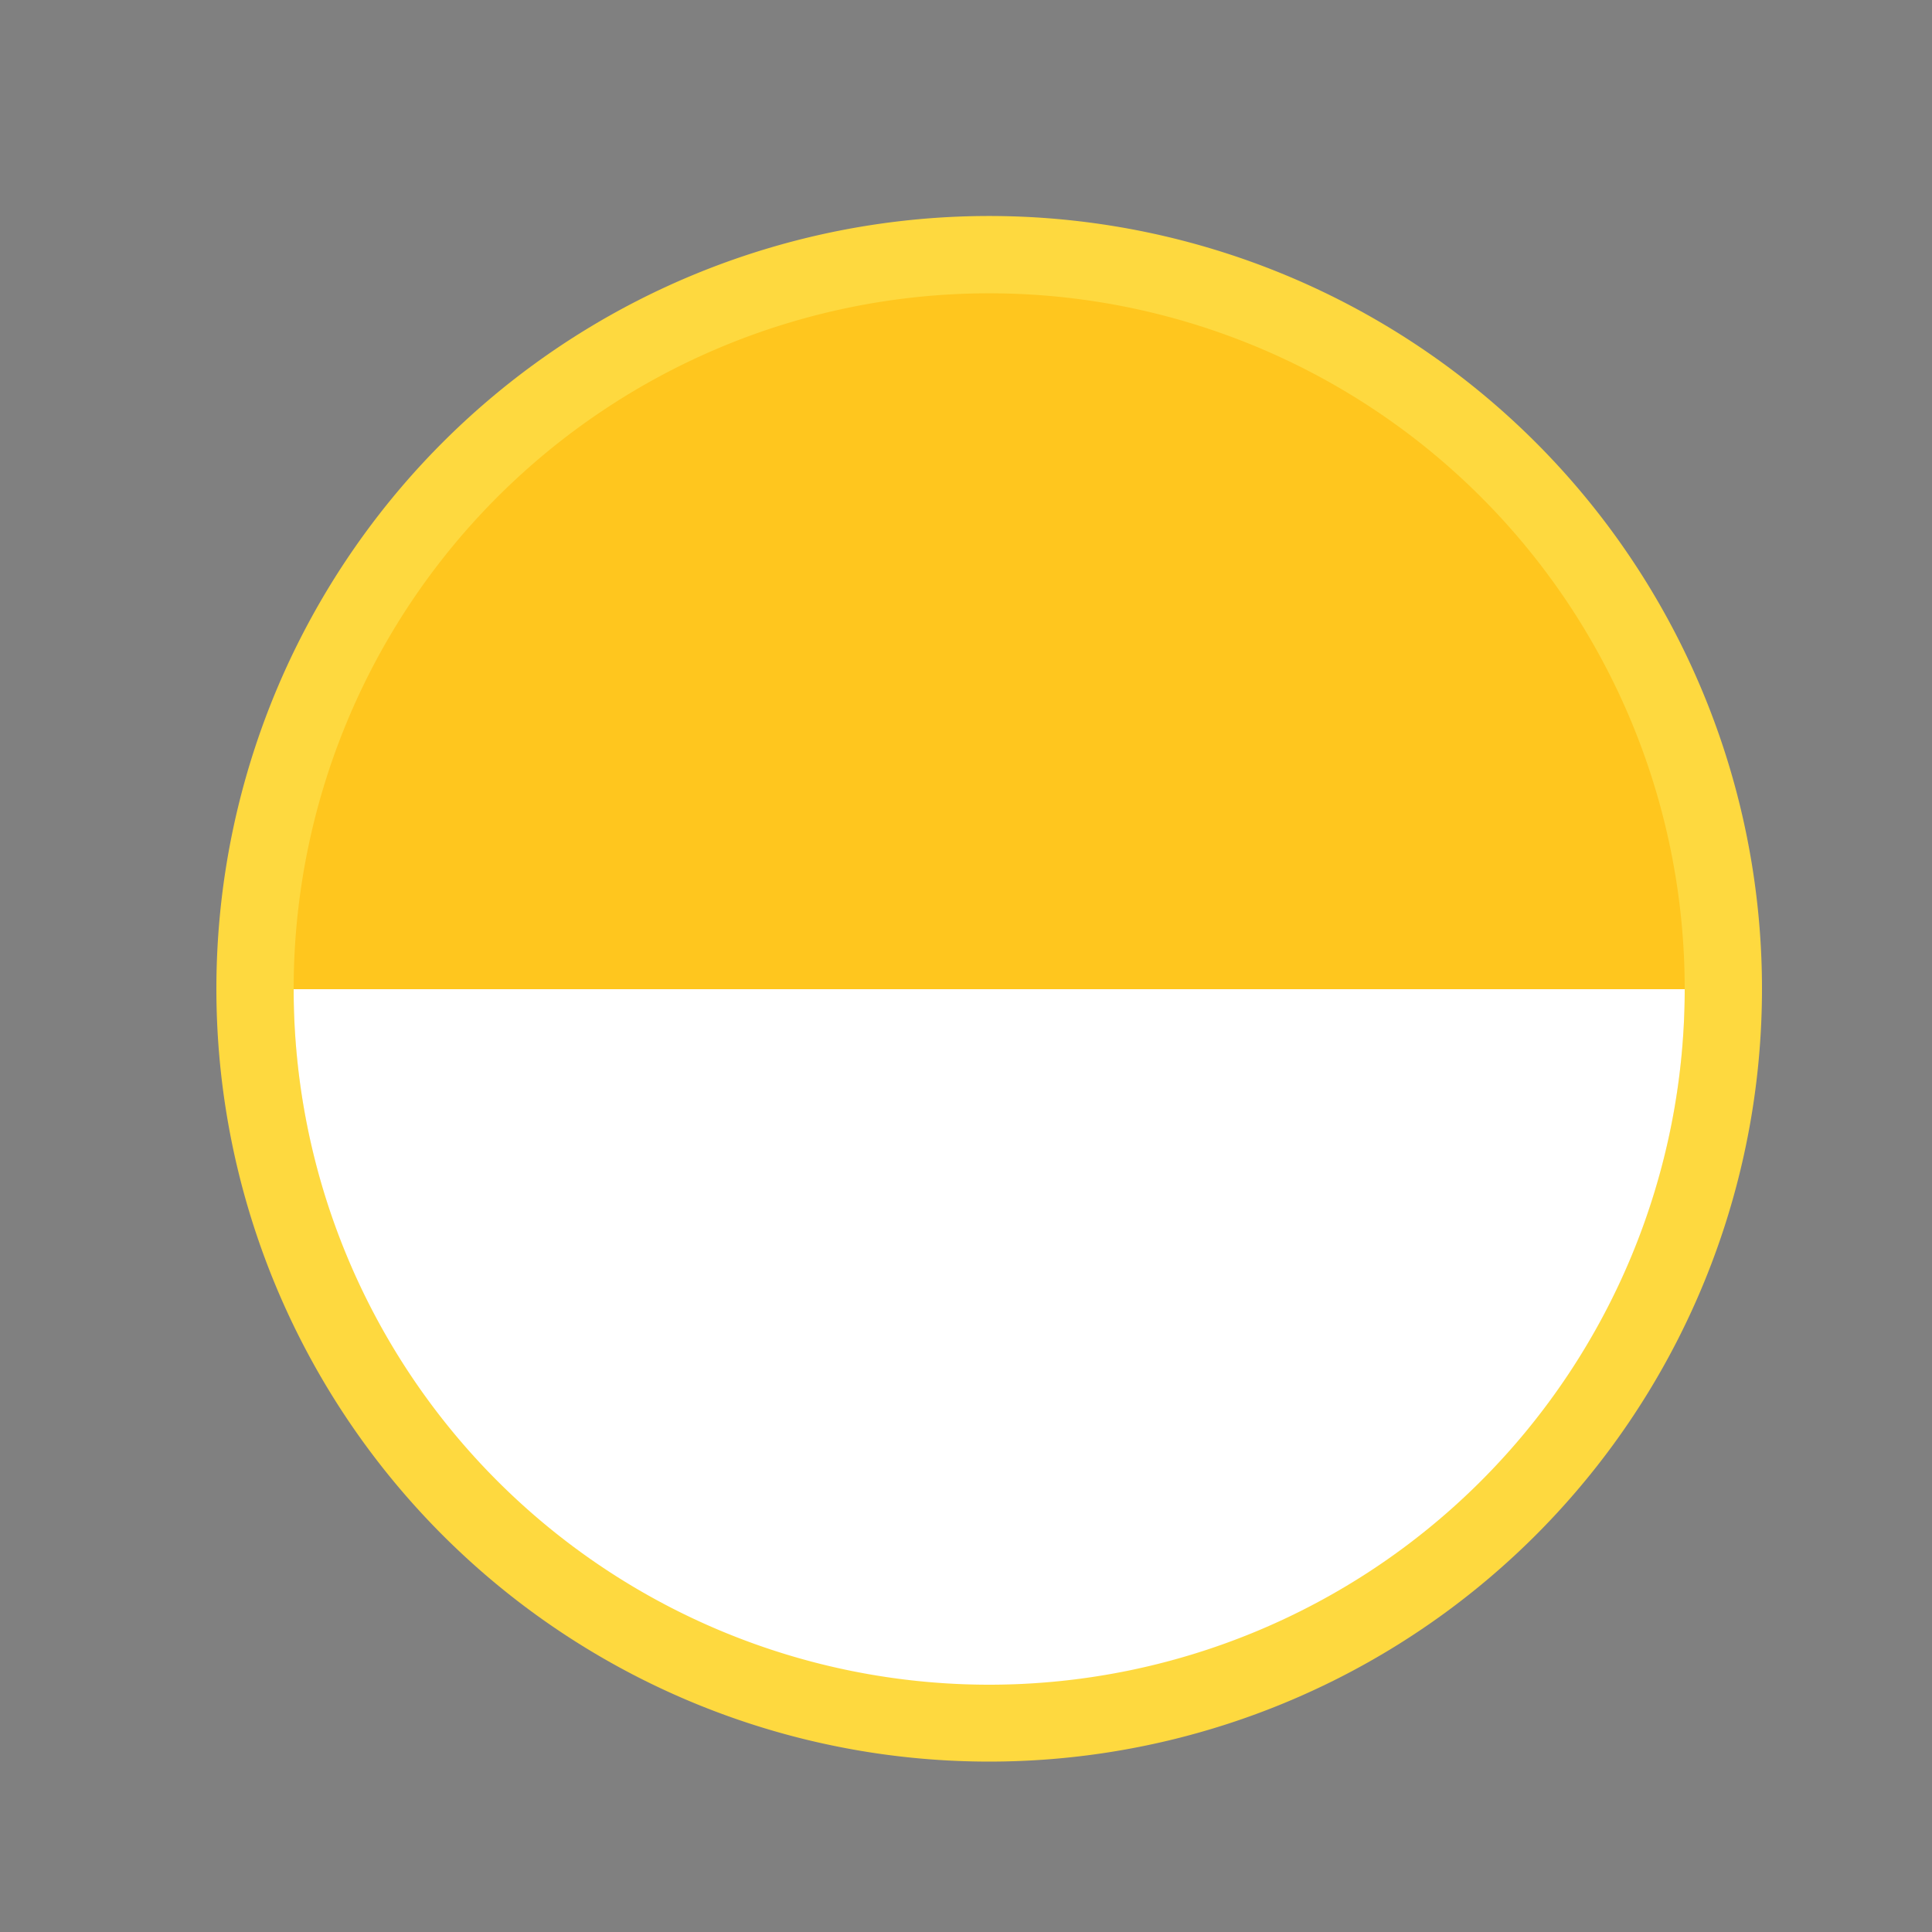
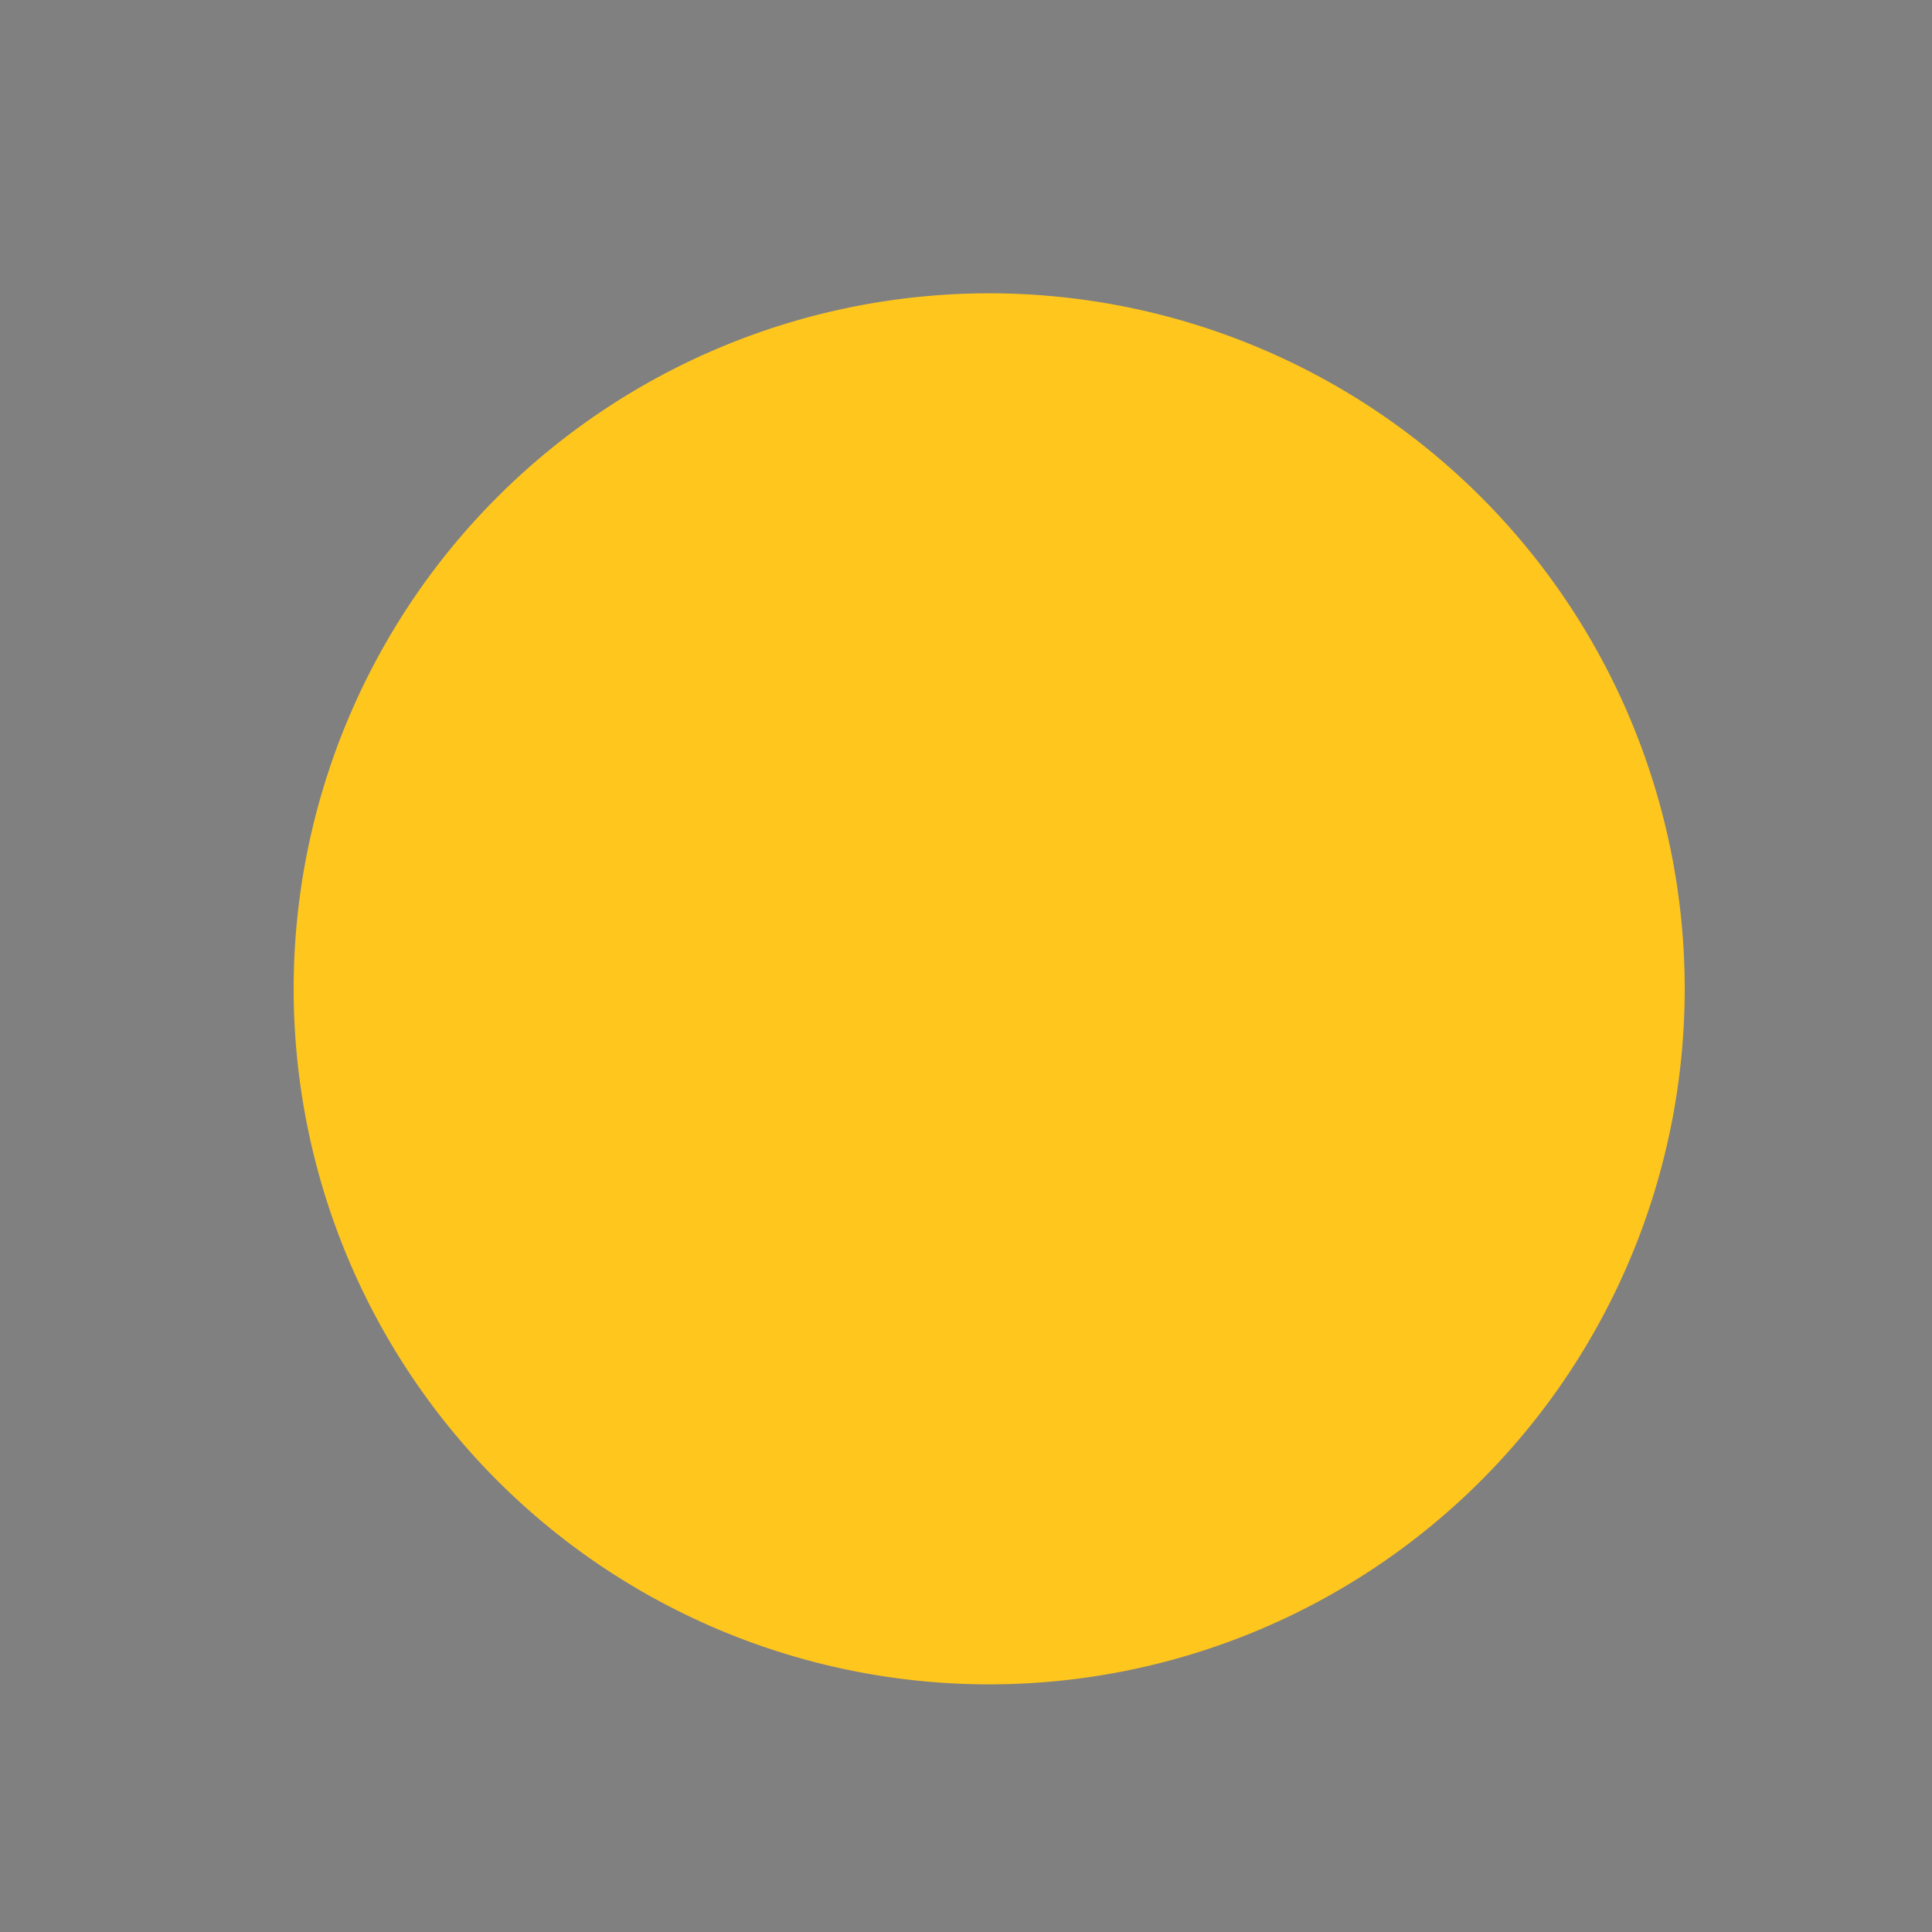
<svg xmlns="http://www.w3.org/2000/svg" width="500" height="500">
  <rect width="100%" height="100%" fill="#808080" stroke="none" />
  <defs />
  <g>
-     <path fill="#FED93F" stroke="none" paint-order="stroke fill markers" d=" M 456 256 A 200 200 0 1 1 456 255.8" />
    <path fill="#FFFFFF" stroke="none" paint-order="stroke fill markers" d=" M 206 206 L 286 206 L 286 286 L 206 286 L 206 206 Z" />
    <path fill="#000000" stroke="none" paint-order="stroke fill markers" d=" M 246 246 L 286 246 L 286 286 L 246 286 L 246 246 Z" />
-     <path fill="#000000" stroke="none" paint-order="stroke fill markers" d=" M 246 206 L 286 206 L 286 226 L 246 226 L 246 206 Z" />
-     <path fill="#000000" stroke="none" paint-order="stroke fill markers" d=" M 246 266 L 286 266 L 286 286 L 246 286 L 246 266 Z" />
    <path fill="#FFC61E" stroke="none" paint-order="stroke fill markers" d=" M 436 256 A 180 180 0 1 1 436 255.82" />
-     <path fill="#FFFFFF" stroke="none" paint-order="stroke fill markers" d=" M 436 256 A 180 180 0 0 1 76 256" />
  </g>
</svg>